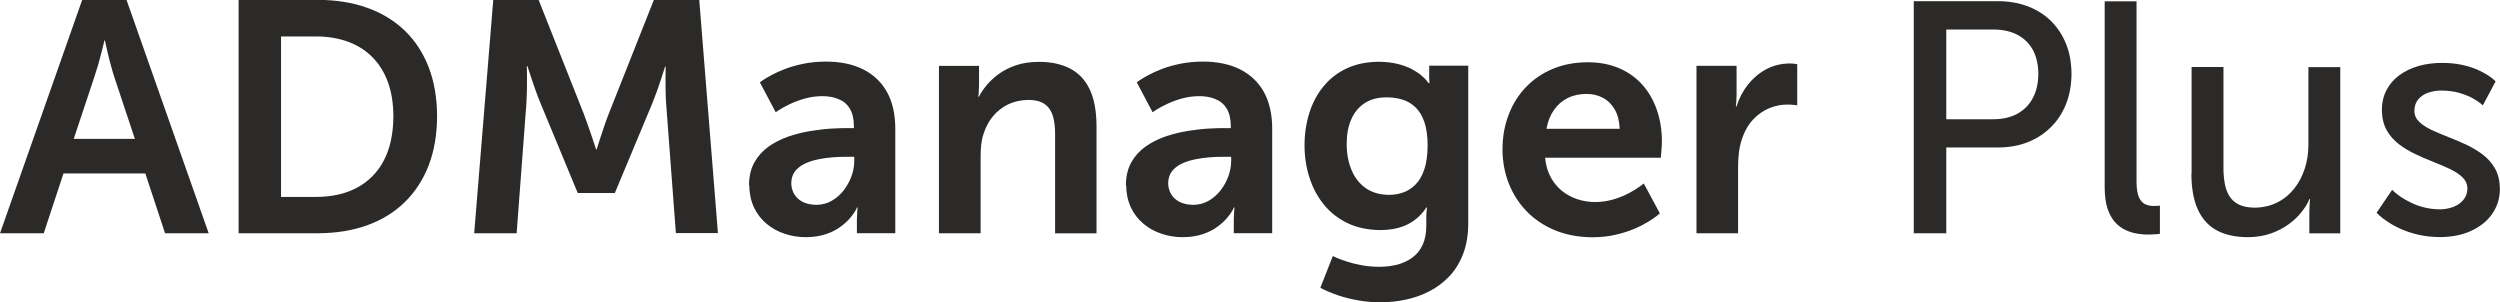
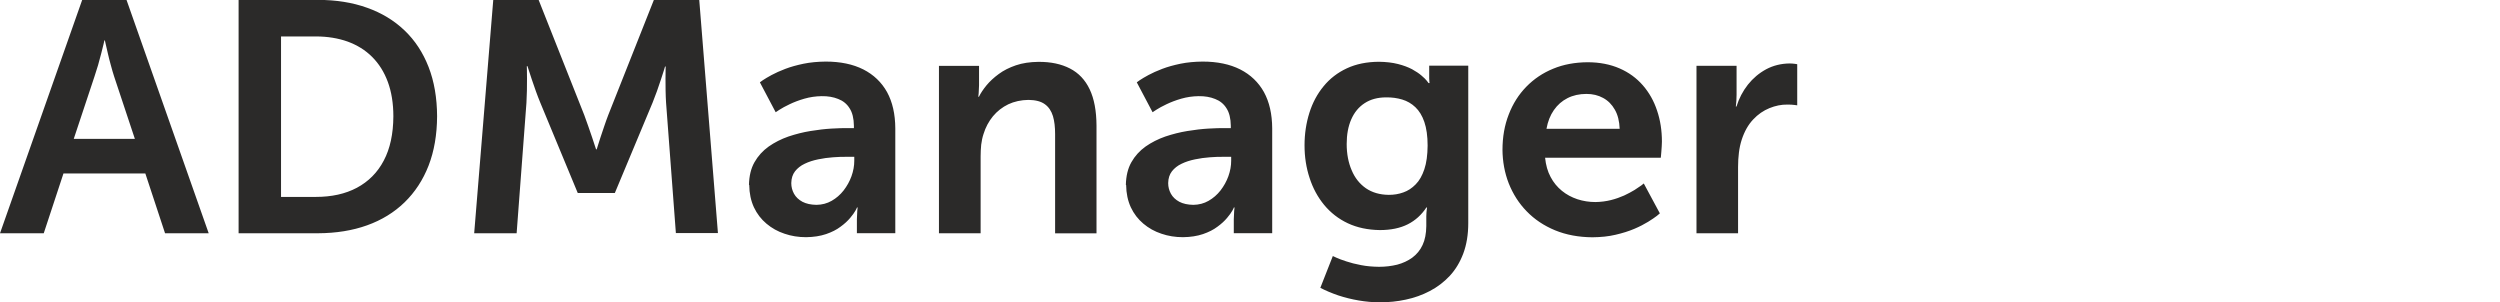
<svg xmlns="http://www.w3.org/2000/svg" xml:space="preserve" width="128.828mm" height="15.579mm" style="shape-rendering:geometricPrecision; text-rendering:geometricPrecision; image-rendering:optimizeQuality; fill-rule:evenodd; clip-rule:evenodd" viewBox="0 0 26.751 3.235">
  <defs>
    <style type="text/css">
   
    .fil0 {fill:#2B2A29;fill-rule:nonzero}
   
  </style>
  </defs>
  <g id="Layer_x0020_1">
    <g id="_260300832">
      <path id="_260300952" class="fil0" d="M1.765 2.496l0.468 0 -0.879 -2.496 -0.475 0 -0.879 2.496 0.468 0 0.211 -0.64 0.876 0 0.211 0.64zm-0.643 -2.064c0,0.001 0.003,0.015 0.009,0.04 0.006,0.026 0.013,0.06 0.023,0.1 0.009,0.04 0.02,0.083 0.032,0.126 0.012,0.044 0.023,0.084 0.035,0.12l0.222 0.668 -0.654 0 0.222 -0.668c0.012,-0.036 0.025,-0.076 0.038,-0.12 0.012,-0.043 0.023,-0.086 0.034,-0.126 0.01,-0.04 0.018,-0.074 0.025,-0.1 0.006,-0.026 0.009,-0.04 0.009,-0.04l0.007 0zm1.431 2.064l0.851 0c0.193,-0.001 0.368,-0.029 0.524,-0.085 0.156,-0.056 0.29,-0.138 0.401,-0.246 0.111,-0.108 0.197,-0.239 0.257,-0.393 0.06,-0.155 0.09,-0.331 0.091,-0.528 -0.001,-0.197 -0.031,-0.373 -0.091,-0.527 -0.06,-0.154 -0.145,-0.284 -0.257,-0.391 -0.112,-0.107 -0.246,-0.188 -0.401,-0.243 -0.156,-0.056 -0.331,-0.084 -0.524,-0.084l-0.851 0 0 2.496zm0.454 -0.39l0 -1.716 0.373 0c0.125,0 0.239,0.019 0.34,0.055 0.101,0.037 0.189,0.091 0.262,0.164 0.073,0.073 0.129,0.162 0.168,0.268 0.039,0.106 0.059,0.229 0.059,0.368 -0.001,0.188 -0.035,0.346 -0.103,0.474 -0.067,0.128 -0.164,0.224 -0.287,0.29 -0.124,0.066 -0.27,0.098 -0.44,0.098l-0.373 0zm2.067 0.39l0.454 0 0.105 -1.396c0.002,-0.042 0.004,-0.086 0.005,-0.131 0.001,-0.045 0.001,-0.087 0.001,-0.127 -0.001,-0.039 -0.001,-0.071 -0.001,-0.096 -0.001,-0.024 -0.001,-0.037 -0.001,-0.038l0.007 0c0,0.001 0.005,0.015 0.013,0.04 0.009,0.026 0.02,0.06 0.033,0.101 0.013,0.04 0.028,0.083 0.044,0.127 0.016,0.045 0.032,0.085 0.047,0.122l0.401 0.967 0.397 0 0.404 -0.967c0.015,-0.037 0.03,-0.077 0.046,-0.121 0.015,-0.044 0.03,-0.086 0.043,-0.126 0.013,-0.04 0.024,-0.073 0.032,-0.099 0.008,-0.026 0.012,-0.04 0.012,-0.04l0.007 0c0,0.001 -0.001,0.013 -0.001,0.037 0,0.025 -0.001,0.056 -0.001,0.094 0,0.039 0,0.081 0.001,0.125 0.001,0.045 0.002,0.088 0.005,0.13l0.105 1.396 0.45 0 -0.2 -2.496 -0.485 0 -0.489 1.234c-0.014,0.038 -0.029,0.077 -0.043,0.12 -0.015,0.042 -0.028,0.081 -0.04,0.119 -0.012,0.037 -0.022,0.067 -0.029,0.091 -0.007,0.023 -0.011,0.036 -0.011,0.036l-0.007 0c0,-0.001 -0.004,-0.013 -0.012,-0.036 -0.008,-0.023 -0.018,-0.054 -0.03,-0.091 -0.012,-0.038 -0.026,-0.077 -0.041,-0.119 -0.015,-0.042 -0.029,-0.082 -0.043,-0.12l-0.489 -1.234 -0.485 0 -0.204 2.496zm2.943 -0.517c0.001,0.09 0.018,0.169 0.05,0.239 0.033,0.07 0.078,0.128 0.134,0.175 0.057,0.048 0.121,0.084 0.194,0.108 0.073,0.025 0.149,0.037 0.23,0.037 0.081,-0.001 0.152,-0.012 0.214,-0.033 0.061,-0.021 0.113,-0.047 0.155,-0.079 0.043,-0.031 0.077,-0.063 0.103,-0.094 0.026,-0.031 0.045,-0.057 0.057,-0.079 0.011,-0.021 0.017,-0.032 0.016,-0.033l0.007 0c0,0.001 -0.001,0.013 -0.004,0.037 -0.002,0.024 -0.003,0.054 -0.004,0.09l0 0.148 0.411 0 0 -1.122c-0.001,-0.152 -0.03,-0.281 -0.088,-0.387 -0.059,-0.106 -0.144,-0.187 -0.254,-0.243 -0.111,-0.056 -0.245,-0.084 -0.403,-0.084 -0.085,0.001 -0.164,0.008 -0.237,0.023 -0.072,0.015 -0.137,0.033 -0.195,0.055 -0.057,0.022 -0.107,0.044 -0.147,0.066 -0.04,0.022 -0.071,0.04 -0.093,0.055 -0.021,0.015 -0.032,0.022 -0.032,0.023l0.169 0.32c0.001,-0.001 0.014,-0.01 0.041,-0.027 0.026,-0.017 0.063,-0.037 0.109,-0.059 0.046,-0.022 0.098,-0.042 0.157,-0.059 0.059,-0.017 0.121,-0.026 0.185,-0.027 0.066,-0.001 0.125,0.009 0.177,0.03 0.052,0.02 0.093,0.053 0.122,0.1 0.03,0.046 0.045,0.109 0.046,0.187l0 0.025 -0.06 0c-0.05,-0.001 -0.11,0.001 -0.18,0.005 -0.07,0.004 -0.145,0.013 -0.225,0.026 -0.08,0.013 -0.158,0.033 -0.236,0.059 -0.077,0.027 -0.148,0.063 -0.211,0.107 -0.063,0.045 -0.114,0.101 -0.152,0.168 -0.038,0.067 -0.057,0.148 -0.059,0.243zm0.45 -0.021c0.001,-0.05 0.014,-0.091 0.04,-0.125 0.026,-0.033 0.061,-0.061 0.104,-0.081 0.043,-0.021 0.091,-0.036 0.144,-0.047 0.052,-0.011 0.105,-0.018 0.159,-0.022 0.054,-0.004 0.104,-0.006 0.15,-0.005l0.077 0 0 0.042c0,0.055 -0.01,0.11 -0.03,0.166 -0.02,0.055 -0.048,0.105 -0.084,0.152 -0.036,0.046 -0.079,0.083 -0.128,0.111 -0.049,0.028 -0.103,0.042 -0.162,0.043 -0.061,-0.001 -0.111,-0.012 -0.151,-0.033 -0.04,-0.022 -0.07,-0.05 -0.09,-0.086 -0.019,-0.035 -0.029,-0.073 -0.029,-0.113zm1.579 0.538l0.447 0 0 -0.823c0,-0.042 0.002,-0.083 0.006,-0.124 0.005,-0.04 0.013,-0.079 0.025,-0.115 0.022,-0.072 0.056,-0.135 0.101,-0.19 0.045,-0.054 0.1,-0.097 0.164,-0.128 0.064,-0.03 0.137,-0.046 0.216,-0.047 0.076,0.001 0.134,0.016 0.175,0.046 0.042,0.03 0.07,0.073 0.087,0.128 0.016,0.054 0.023,0.118 0.023,0.192l0 1.062 0.443 0 0 -1.153c-0.001,-0.158 -0.025,-0.287 -0.073,-0.388 -0.048,-0.101 -0.118,-0.175 -0.211,-0.223 -0.093,-0.048 -0.205,-0.072 -0.338,-0.071 -0.09,0.001 -0.171,0.013 -0.241,0.037 -0.07,0.024 -0.132,0.055 -0.183,0.093 -0.052,0.038 -0.096,0.079 -0.131,0.121 -0.035,0.043 -0.062,0.083 -0.081,0.122l-0.007 0c0,-0.001 0.001,-0.013 0.004,-0.036 0.002,-0.023 0.003,-0.052 0.004,-0.087l0 -0.207 -0.429 0 0 1.793zm2.004 -0.517c0.001,0.09 0.018,0.169 0.05,0.239 0.033,0.07 0.078,0.128 0.134,0.175 0.057,0.048 0.121,0.084 0.194,0.108 0.073,0.025 0.149,0.037 0.23,0.037 0.081,-0.001 0.152,-0.012 0.214,-0.033 0.061,-0.021 0.113,-0.047 0.155,-0.079 0.043,-0.031 0.077,-0.063 0.103,-0.094 0.026,-0.031 0.045,-0.057 0.057,-0.079 0.011,-0.021 0.017,-0.032 0.016,-0.033l0.007 0c0,0.001 -0.001,0.013 -0.004,0.037 -0.002,0.024 -0.003,0.054 -0.004,0.09l0 0.148 0.411 0 0 -1.122c-0.001,-0.152 -0.03,-0.281 -0.088,-0.387 -0.059,-0.106 -0.144,-0.187 -0.254,-0.243 -0.111,-0.056 -0.245,-0.084 -0.403,-0.084 -0.085,0.001 -0.164,0.008 -0.237,0.023 -0.072,0.015 -0.137,0.033 -0.195,0.055 -0.057,0.022 -0.107,0.044 -0.147,0.066 -0.04,0.022 -0.071,0.04 -0.093,0.055 -0.021,0.015 -0.032,0.022 -0.032,0.023l0.169 0.32c0.001,-0.001 0.014,-0.01 0.041,-0.027 0.026,-0.017 0.063,-0.037 0.109,-0.059 0.046,-0.022 0.098,-0.042 0.157,-0.059 0.059,-0.017 0.121,-0.026 0.185,-0.027 0.066,-0.001 0.125,0.009 0.177,0.03 0.052,0.02 0.093,0.053 0.122,0.1 0.03,0.046 0.045,0.109 0.046,0.187l0 0.025 -0.06 0c-0.05,-0.001 -0.11,0.001 -0.18,0.005 -0.07,0.004 -0.145,0.013 -0.225,0.026 -0.08,0.013 -0.158,0.033 -0.236,0.059 -0.077,0.027 -0.148,0.063 -0.211,0.107 -0.063,0.045 -0.114,0.101 -0.152,0.168 -0.038,0.067 -0.057,0.148 -0.059,0.243zm0.45 -0.021c0.001,-0.05 0.014,-0.091 0.04,-0.125 0.026,-0.033 0.061,-0.061 0.104,-0.081 0.043,-0.021 0.091,-0.036 0.144,-0.047 0.052,-0.011 0.105,-0.018 0.159,-0.022 0.054,-0.004 0.104,-0.006 0.15,-0.005l0.077 0 0 0.042c0,0.055 -0.01,0.11 -0.03,0.166 -0.02,0.055 -0.048,0.105 -0.084,0.152 -0.036,0.046 -0.079,0.083 -0.128,0.111 -0.049,0.028 -0.103,0.042 -0.162,0.043 -0.061,-0.001 -0.111,-0.012 -0.151,-0.033 -0.04,-0.022 -0.07,-0.05 -0.09,-0.086 -0.019,-0.035 -0.029,-0.073 -0.029,-0.113zm1.762 0.781l-0.134 0.341c0.058,0.03 0.122,0.057 0.192,0.081 0.07,0.023 0.142,0.041 0.218,0.054 0.076,0.013 0.151,0.02 0.227,0.02 0.094,0 0.187,-0.009 0.278,-0.029 0.091,-0.019 0.177,-0.05 0.257,-0.092 0.08,-0.042 0.151,-0.096 0.213,-0.162 0.062,-0.067 0.11,-0.147 0.145,-0.24 0.035,-0.094 0.053,-0.202 0.053,-0.325l0 -1.684 -0.418 0 0 0.137c0,0.014 0.001,0.026 0.002,0.035 0.001,0.009 0.002,0.013 0.002,0.014l-0.011 0c0,-0.001 -0.006,-0.009 -0.018,-0.024 -0.012,-0.015 -0.031,-0.034 -0.057,-0.056 -0.026,-0.023 -0.06,-0.045 -0.101,-0.068 -0.042,-0.022 -0.092,-0.041 -0.151,-0.056 -0.059,-0.015 -0.127,-0.023 -0.205,-0.024 -0.13,0.001 -0.243,0.024 -0.342,0.07 -0.099,0.046 -0.182,0.11 -0.249,0.192 -0.067,0.081 -0.118,0.176 -0.152,0.284 -0.034,0.108 -0.052,0.224 -0.052,0.348 0,0.124 0.018,0.24 0.054,0.349 0.035,0.109 0.087,0.205 0.156,0.289 0.069,0.083 0.153,0.149 0.253,0.196 0.1,0.047 0.214,0.071 0.342,0.073 0.119,0 0.219,-0.021 0.3,-0.062 0.081,-0.041 0.147,-0.101 0.199,-0.18l0.007 0c0,0.001 -0.001,0.005 -0.002,0.015 -0.001,0.01 -0.002,0.022 -0.004,0.036 -0.001,0.015 -0.002,0.029 -0.002,0.043l0 0.105c-0.001,0.08 -0.014,0.148 -0.04,0.203 -0.026,0.056 -0.063,0.1 -0.11,0.135 -0.047,0.034 -0.101,0.059 -0.161,0.075 -0.061,0.015 -0.126,0.023 -0.195,0.023 -0.068,-0.001 -0.132,-0.006 -0.192,-0.018 -0.06,-0.011 -0.113,-0.025 -0.158,-0.04 -0.046,-0.015 -0.081,-0.028 -0.107,-0.04 -0.026,-0.012 -0.039,-0.018 -0.039,-0.018zm0.598 -0.654c-0.096,-0.001 -0.178,-0.025 -0.245,-0.071 -0.067,-0.047 -0.118,-0.111 -0.152,-0.193 -0.035,-0.081 -0.053,-0.175 -0.053,-0.28 0,-0.101 0.016,-0.189 0.049,-0.264 0.033,-0.075 0.08,-0.132 0.143,-0.173 0.063,-0.041 0.139,-0.062 0.23,-0.062 0.061,-0.001 0.118,0.007 0.172,0.023 0.053,0.016 0.1,0.043 0.141,0.082 0.041,0.039 0.073,0.091 0.096,0.158 0.023,0.067 0.035,0.152 0.035,0.253 -0.001,0.101 -0.012,0.185 -0.035,0.253 -0.023,0.068 -0.053,0.122 -0.093,0.162 -0.039,0.04 -0.083,0.069 -0.132,0.086 -0.049,0.018 -0.101,0.026 -0.155,0.026zm1.217 -0.485c0.001,0.128 0.023,0.249 0.067,0.362 0.045,0.113 0.108,0.213 0.192,0.299 0.084,0.087 0.185,0.154 0.303,0.203 0.119,0.049 0.253,0.074 0.401,0.075 0.09,-0.001 0.172,-0.009 0.247,-0.027 0.074,-0.017 0.141,-0.038 0.2,-0.063 0.059,-0.025 0.108,-0.051 0.149,-0.076 0.04,-0.025 0.071,-0.046 0.093,-0.063 0.022,-0.018 0.032,-0.026 0.032,-0.027l-0.172 -0.32c0,0.001 -0.009,0.008 -0.026,0.021 -0.018,0.013 -0.042,0.029 -0.073,0.049 -0.031,0.019 -0.069,0.039 -0.111,0.059 -0.043,0.019 -0.09,0.036 -0.142,0.049 -0.052,0.013 -0.107,0.02 -0.165,0.021 -0.067,0 -0.131,-0.01 -0.193,-0.03 -0.062,-0.021 -0.117,-0.05 -0.166,-0.09 -0.049,-0.04 -0.09,-0.089 -0.121,-0.148 -0.032,-0.059 -0.051,-0.128 -0.059,-0.206l1.238 0c0,-0.001 0.001,-0.007 0.002,-0.019 0.001,-0.013 0.002,-0.028 0.004,-0.047 0.001,-0.019 0.002,-0.038 0.004,-0.057 0.001,-0.019 0.002,-0.036 0.002,-0.049 0,-0.12 -0.017,-0.23 -0.052,-0.333 -0.034,-0.103 -0.085,-0.193 -0.152,-0.27 -0.067,-0.077 -0.15,-0.138 -0.249,-0.181 -0.099,-0.043 -0.213,-0.066 -0.342,-0.066 -0.134,0.001 -0.257,0.023 -0.368,0.069 -0.111,0.045 -0.207,0.11 -0.288,0.193 -0.081,0.083 -0.144,0.182 -0.188,0.297 -0.045,0.115 -0.067,0.241 -0.067,0.38zm0.471 -0.222c0.014,-0.078 0.04,-0.144 0.079,-0.2 0.039,-0.056 0.087,-0.098 0.146,-0.128 0.059,-0.03 0.127,-0.045 0.203,-0.045 0.066,0 0.125,0.014 0.178,0.043 0.052,0.028 0.094,0.07 0.125,0.125 0.032,0.055 0.049,0.124 0.052,0.205l-0.784 0zm1.603 1.118l0.447 0 0 -0.71c0,-0.053 0.003,-0.104 0.009,-0.152 0.006,-0.049 0.016,-0.096 0.03,-0.139 0.029,-0.089 0.07,-0.161 0.122,-0.216 0.052,-0.056 0.111,-0.096 0.175,-0.122 0.064,-0.026 0.128,-0.039 0.192,-0.038 0.03,0 0.056,0.001 0.075,0.004 0.02,0.002 0.03,0.003 0.03,0.004l0 -0.44c-0.001,-0.001 -0.009,-0.002 -0.025,-0.004 -0.016,-0.002 -0.035,-0.004 -0.056,-0.004 -0.092,0.001 -0.176,0.022 -0.251,0.062 -0.076,0.041 -0.141,0.096 -0.196,0.165 -0.054,0.069 -0.095,0.147 -0.122,0.234l-0.007 0c0,-0.001 0.001,-0.006 0.002,-0.018 0.001,-0.012 0.002,-0.027 0.004,-0.046 0.001,-0.019 0.002,-0.04 0.002,-0.063l0 -0.309 -0.429 0 0 1.793z" />
-       <path id="_260300880" class="fil0" d="M20.478 2.496l0.348 0 0 -0.918 0.559 0c0.114,-0.001 0.219,-0.019 0.314,-0.057 0.095,-0.038 0.177,-0.091 0.247,-0.161 0.07,-0.069 0.124,-0.152 0.162,-0.248 0.038,-0.096 0.057,-0.203 0.058,-0.322 -0.001,-0.118 -0.02,-0.225 -0.058,-0.32 -0.039,-0.096 -0.093,-0.177 -0.162,-0.246 -0.07,-0.068 -0.152,-0.12 -0.247,-0.156 -0.095,-0.036 -0.2,-0.055 -0.314,-0.055l-0.907 0 0 2.482zm0.348 -1.22l0 -0.96 0.506 0c0.099,0 0.184,0.019 0.256,0.057 0.071,0.037 0.126,0.091 0.165,0.162 0.038,0.071 0.057,0.156 0.058,0.256 -0.001,0.1 -0.02,0.186 -0.059,0.258 -0.038,0.073 -0.094,0.128 -0.165,0.168 -0.072,0.039 -0.158,0.059 -0.258,0.059l-0.503 0zm1.695 0.735c0.001,0.089 0.011,0.164 0.031,0.223 0.021,0.06 0.047,0.108 0.081,0.145 0.034,0.037 0.072,0.064 0.114,0.084 0.042,0.019 0.084,0.031 0.128,0.038 0.044,0.007 0.085,0.01 0.124,0.009 0.031,-0.001 0.057,-0.002 0.079,-0.004 0.022,-0.002 0.033,-0.004 0.034,-0.004l0 -0.302c-0.001,0 -0.006,0.001 -0.018,0.002 -0.011,0.001 -0.025,0.002 -0.042,0.002 -0.036,0.001 -0.067,-0.005 -0.096,-0.018 -0.029,-0.013 -0.051,-0.038 -0.068,-0.074 -0.017,-0.037 -0.025,-0.09 -0.026,-0.161l0 -1.937 -0.341 0 0 1.997zm0.928 -0.155c0,0.157 0.023,0.285 0.069,0.386 0.046,0.101 0.114,0.175 0.204,0.224 0.09,0.048 0.202,0.072 0.336,0.072 0.087,-0.001 0.166,-0.014 0.239,-0.039 0.072,-0.025 0.136,-0.058 0.192,-0.099 0.055,-0.04 0.102,-0.084 0.139,-0.132 0.038,-0.047 0.066,-0.093 0.084,-0.138l0.007 0c0,0.001 -0.001,0.013 -0.004,0.038 -0.002,0.024 -0.003,0.055 -0.004,0.093l0 0.236 0.331 0 0 -1.779 -0.341 0 0 0.833c0,0.088 -0.013,0.173 -0.039,0.253 -0.026,0.08 -0.063,0.152 -0.113,0.214 -0.05,0.063 -0.11,0.113 -0.181,0.148 -0.071,0.036 -0.152,0.055 -0.243,0.056 -0.071,-0.001 -0.128,-0.012 -0.172,-0.035 -0.044,-0.023 -0.078,-0.055 -0.101,-0.094 -0.023,-0.04 -0.04,-0.087 -0.048,-0.141 -0.009,-0.053 -0.013,-0.111 -0.012,-0.173l0 -1.062 -0.341 0 0 1.139zm1.983 0.422c0,0.001 0.009,0.01 0.028,0.027 0.019,0.018 0.047,0.039 0.084,0.064 0.037,0.026 0.083,0.052 0.137,0.077 0.055,0.025 0.117,0.047 0.189,0.064 0.071,0.017 0.15,0.026 0.237,0.027 0.131,-0.001 0.244,-0.023 0.34,-0.069 0.096,-0.045 0.17,-0.105 0.223,-0.183 0.053,-0.078 0.08,-0.166 0.08,-0.265 -0.001,-0.083 -0.018,-0.154 -0.05,-0.213 -0.033,-0.059 -0.077,-0.11 -0.131,-0.151 -0.055,-0.042 -0.114,-0.077 -0.179,-0.108 -0.065,-0.03 -0.13,-0.057 -0.195,-0.083 -0.065,-0.025 -0.124,-0.05 -0.179,-0.076 -0.054,-0.025 -0.098,-0.055 -0.131,-0.087 -0.033,-0.032 -0.05,-0.071 -0.05,-0.116 0.001,-0.052 0.015,-0.093 0.043,-0.125 0.028,-0.032 0.064,-0.056 0.108,-0.07 0.044,-0.015 0.091,-0.022 0.141,-0.022 0.07,0.001 0.133,0.009 0.188,0.025 0.054,0.016 0.1,0.034 0.138,0.054 0.038,0.021 0.066,0.039 0.085,0.055 0.019,0.015 0.029,0.023 0.029,0.025l0.137 -0.257c0,-0.001 -0.008,-0.008 -0.022,-0.021 -0.015,-0.013 -0.037,-0.029 -0.067,-0.049 -0.03,-0.019 -0.068,-0.039 -0.114,-0.059 -0.046,-0.019 -0.099,-0.036 -0.161,-0.049 -0.062,-0.013 -0.132,-0.02 -0.21,-0.02 -0.089,0 -0.173,0.011 -0.25,0.033 -0.078,0.022 -0.146,0.055 -0.205,0.098 -0.059,0.043 -0.105,0.096 -0.138,0.159 -0.033,0.063 -0.05,0.135 -0.05,0.216 0.001,0.082 0.018,0.153 0.05,0.212 0.033,0.059 0.077,0.109 0.131,0.151 0.054,0.042 0.114,0.077 0.179,0.108 0.065,0.03 0.13,0.059 0.195,0.084 0.065,0.025 0.124,0.051 0.179,0.077 0.054,0.026 0.098,0.056 0.131,0.089 0.033,0.033 0.05,0.073 0.05,0.119 -0.001,0.048 -0.015,0.088 -0.044,0.121 -0.028,0.033 -0.064,0.058 -0.109,0.075 -0.045,0.016 -0.092,0.025 -0.142,0.025 -0.062,-0.001 -0.12,-0.008 -0.172,-0.022 -0.053,-0.013 -0.1,-0.031 -0.141,-0.052 -0.042,-0.021 -0.077,-0.04 -0.107,-0.061 -0.029,-0.021 -0.052,-0.038 -0.067,-0.052 -0.015,-0.014 -0.023,-0.021 -0.023,-0.022l-0.165 0.243z" />
    </g>
  </g>
</svg>